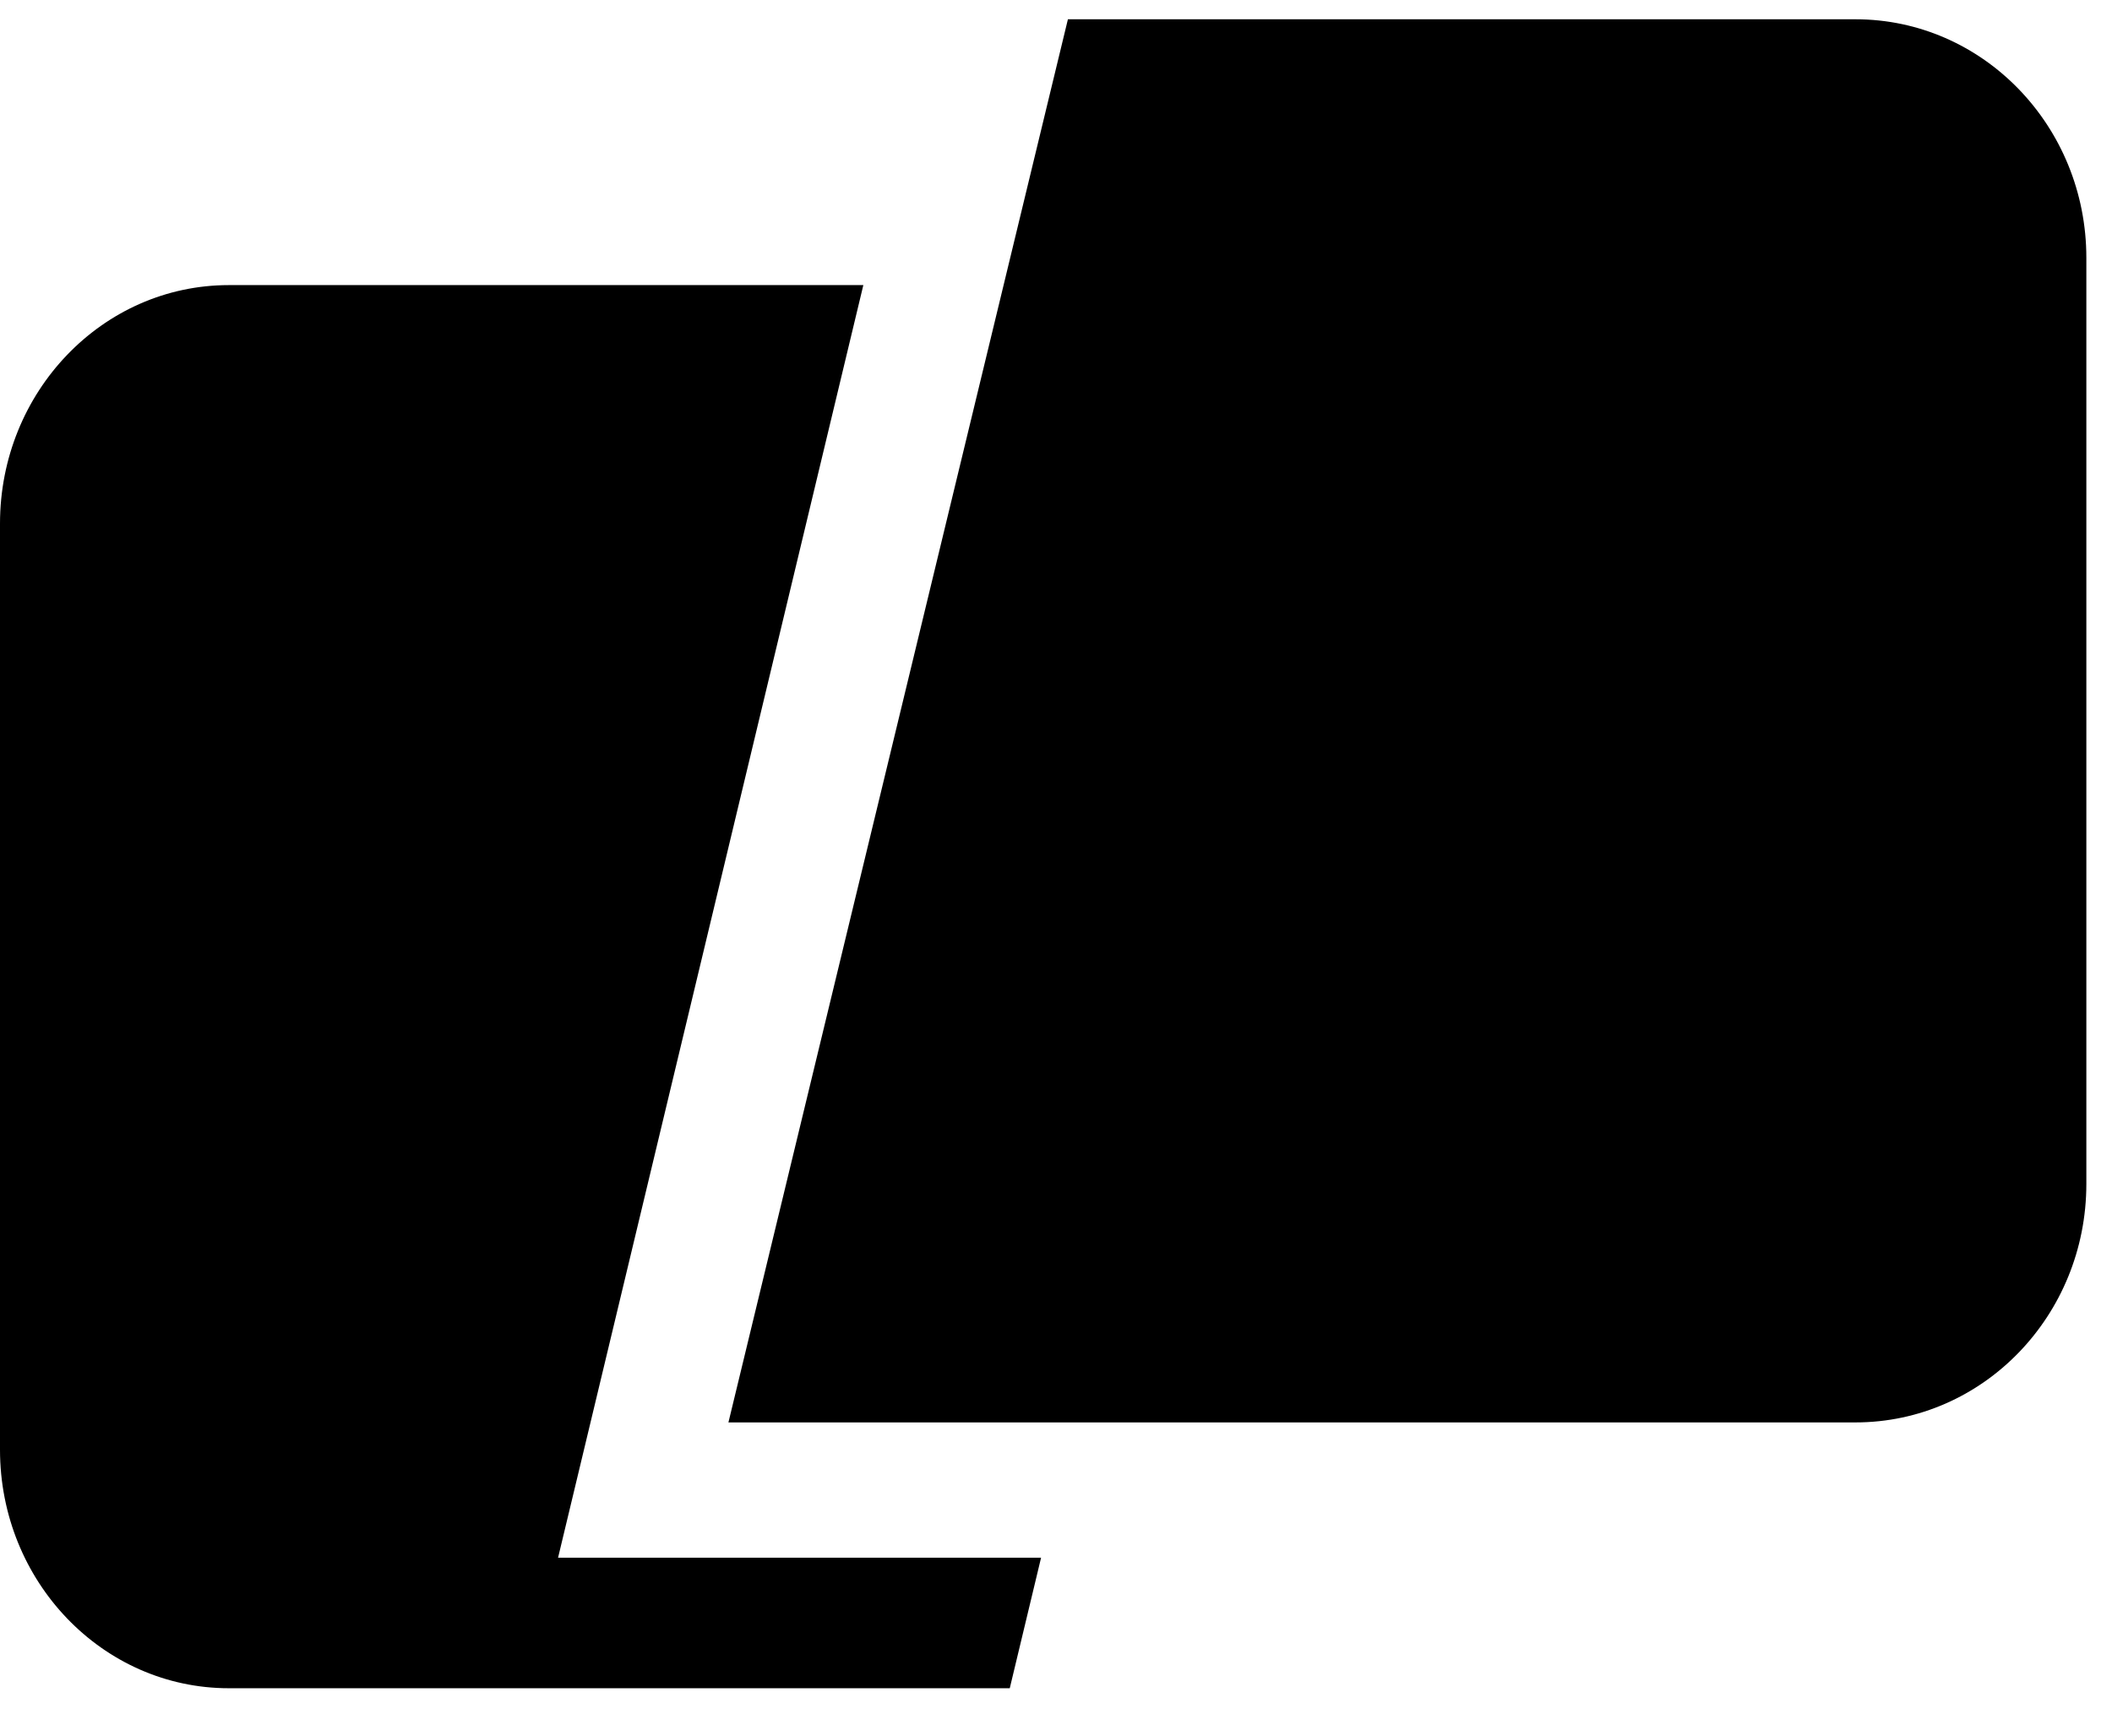
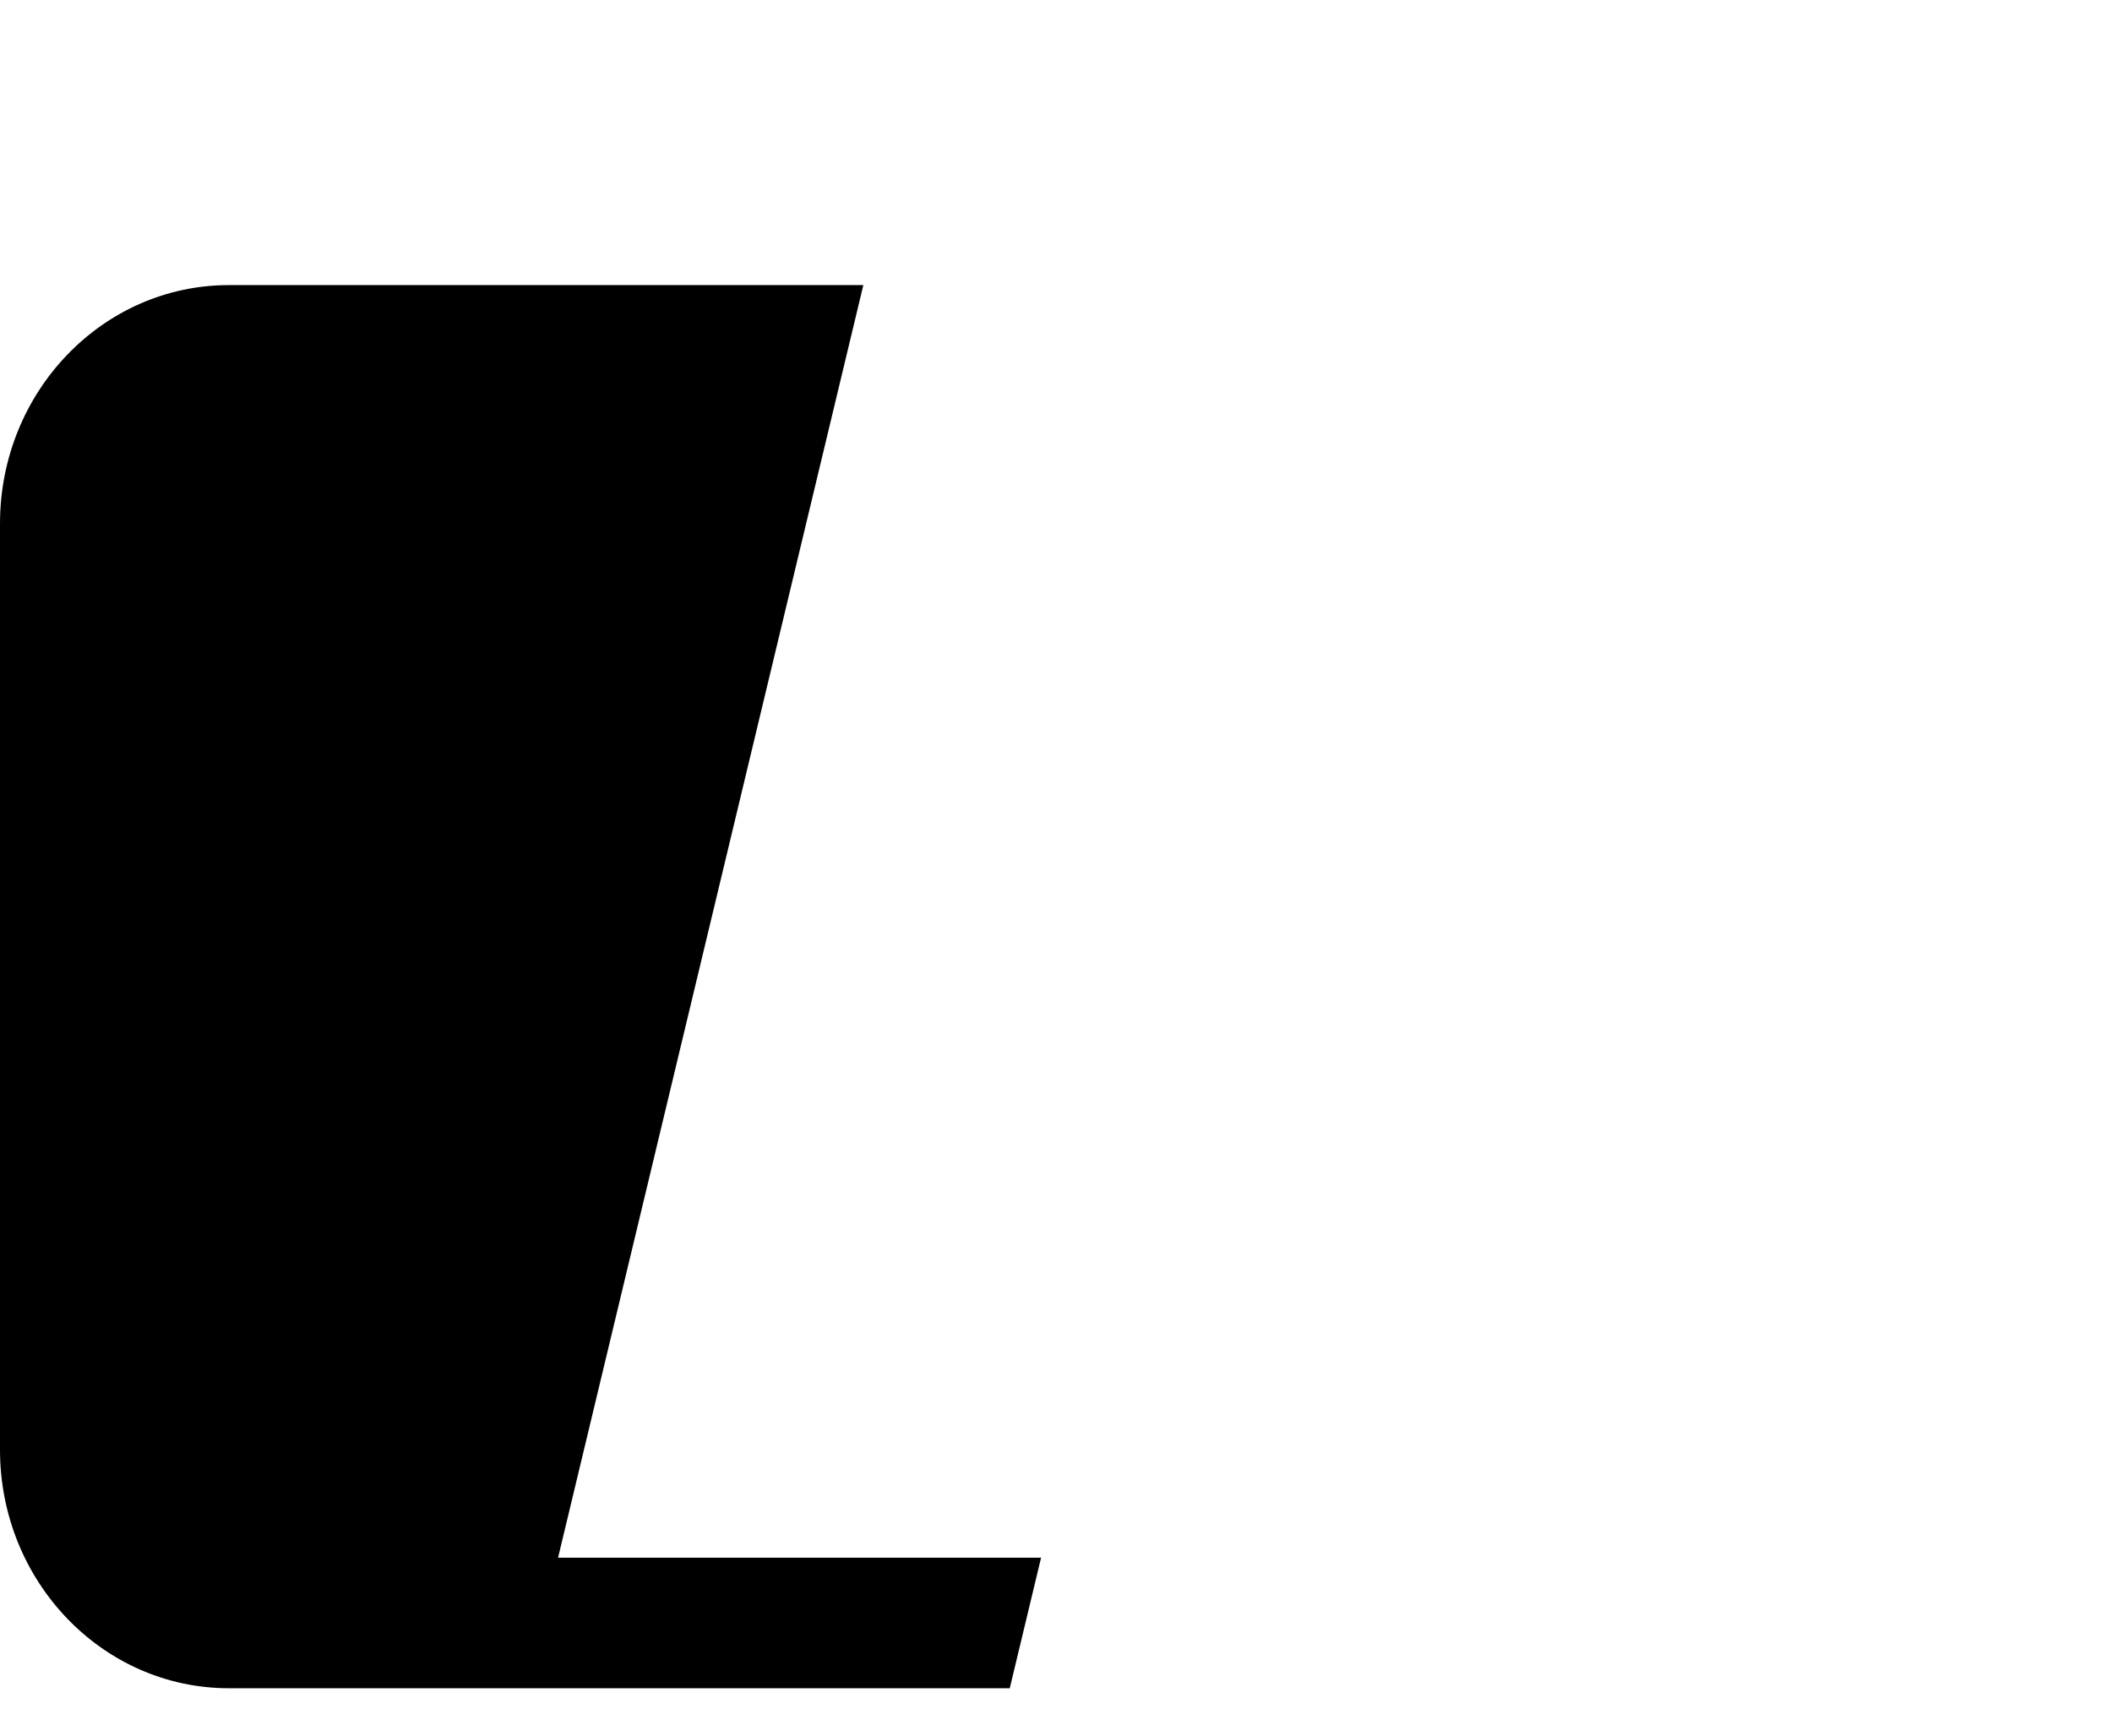
<svg xmlns="http://www.w3.org/2000/svg" width="320px" height="263px" viewBox="0 0 320 263" version="1.1">
  <title>Graphic Copy</title>
  <g id="Graphic-Copy" stroke="none" fill="none" fill-rule="evenodd" stroke-width="1">
    <g id="Group" transform="translate(0, 2.921)" fill="#000000">
-       <path d="M161.805,0 L281.138,0 C300.454,0 316.114,16.182 316.114,36.143 L316.114,176.461 C316.114,196.423 300.454,212.604 281.138,212.604 L110.368,212.604 L161.805,0 Z" id="Path" fill-rule="nonzero" />
      <path d="M130.809,40.278 L34.679,40.278 C15.526,40.278 0,56.459 0,76.42 L0,216.739 C0,236.7 15.526,252.882 34.679,252.882 L152.994,252.882 L157.739,233.103 L84.555,233.103 L130.809,40.278 Z" id="Path" fill-rule="nonzero" />
    </g>
  </g>
</svg>